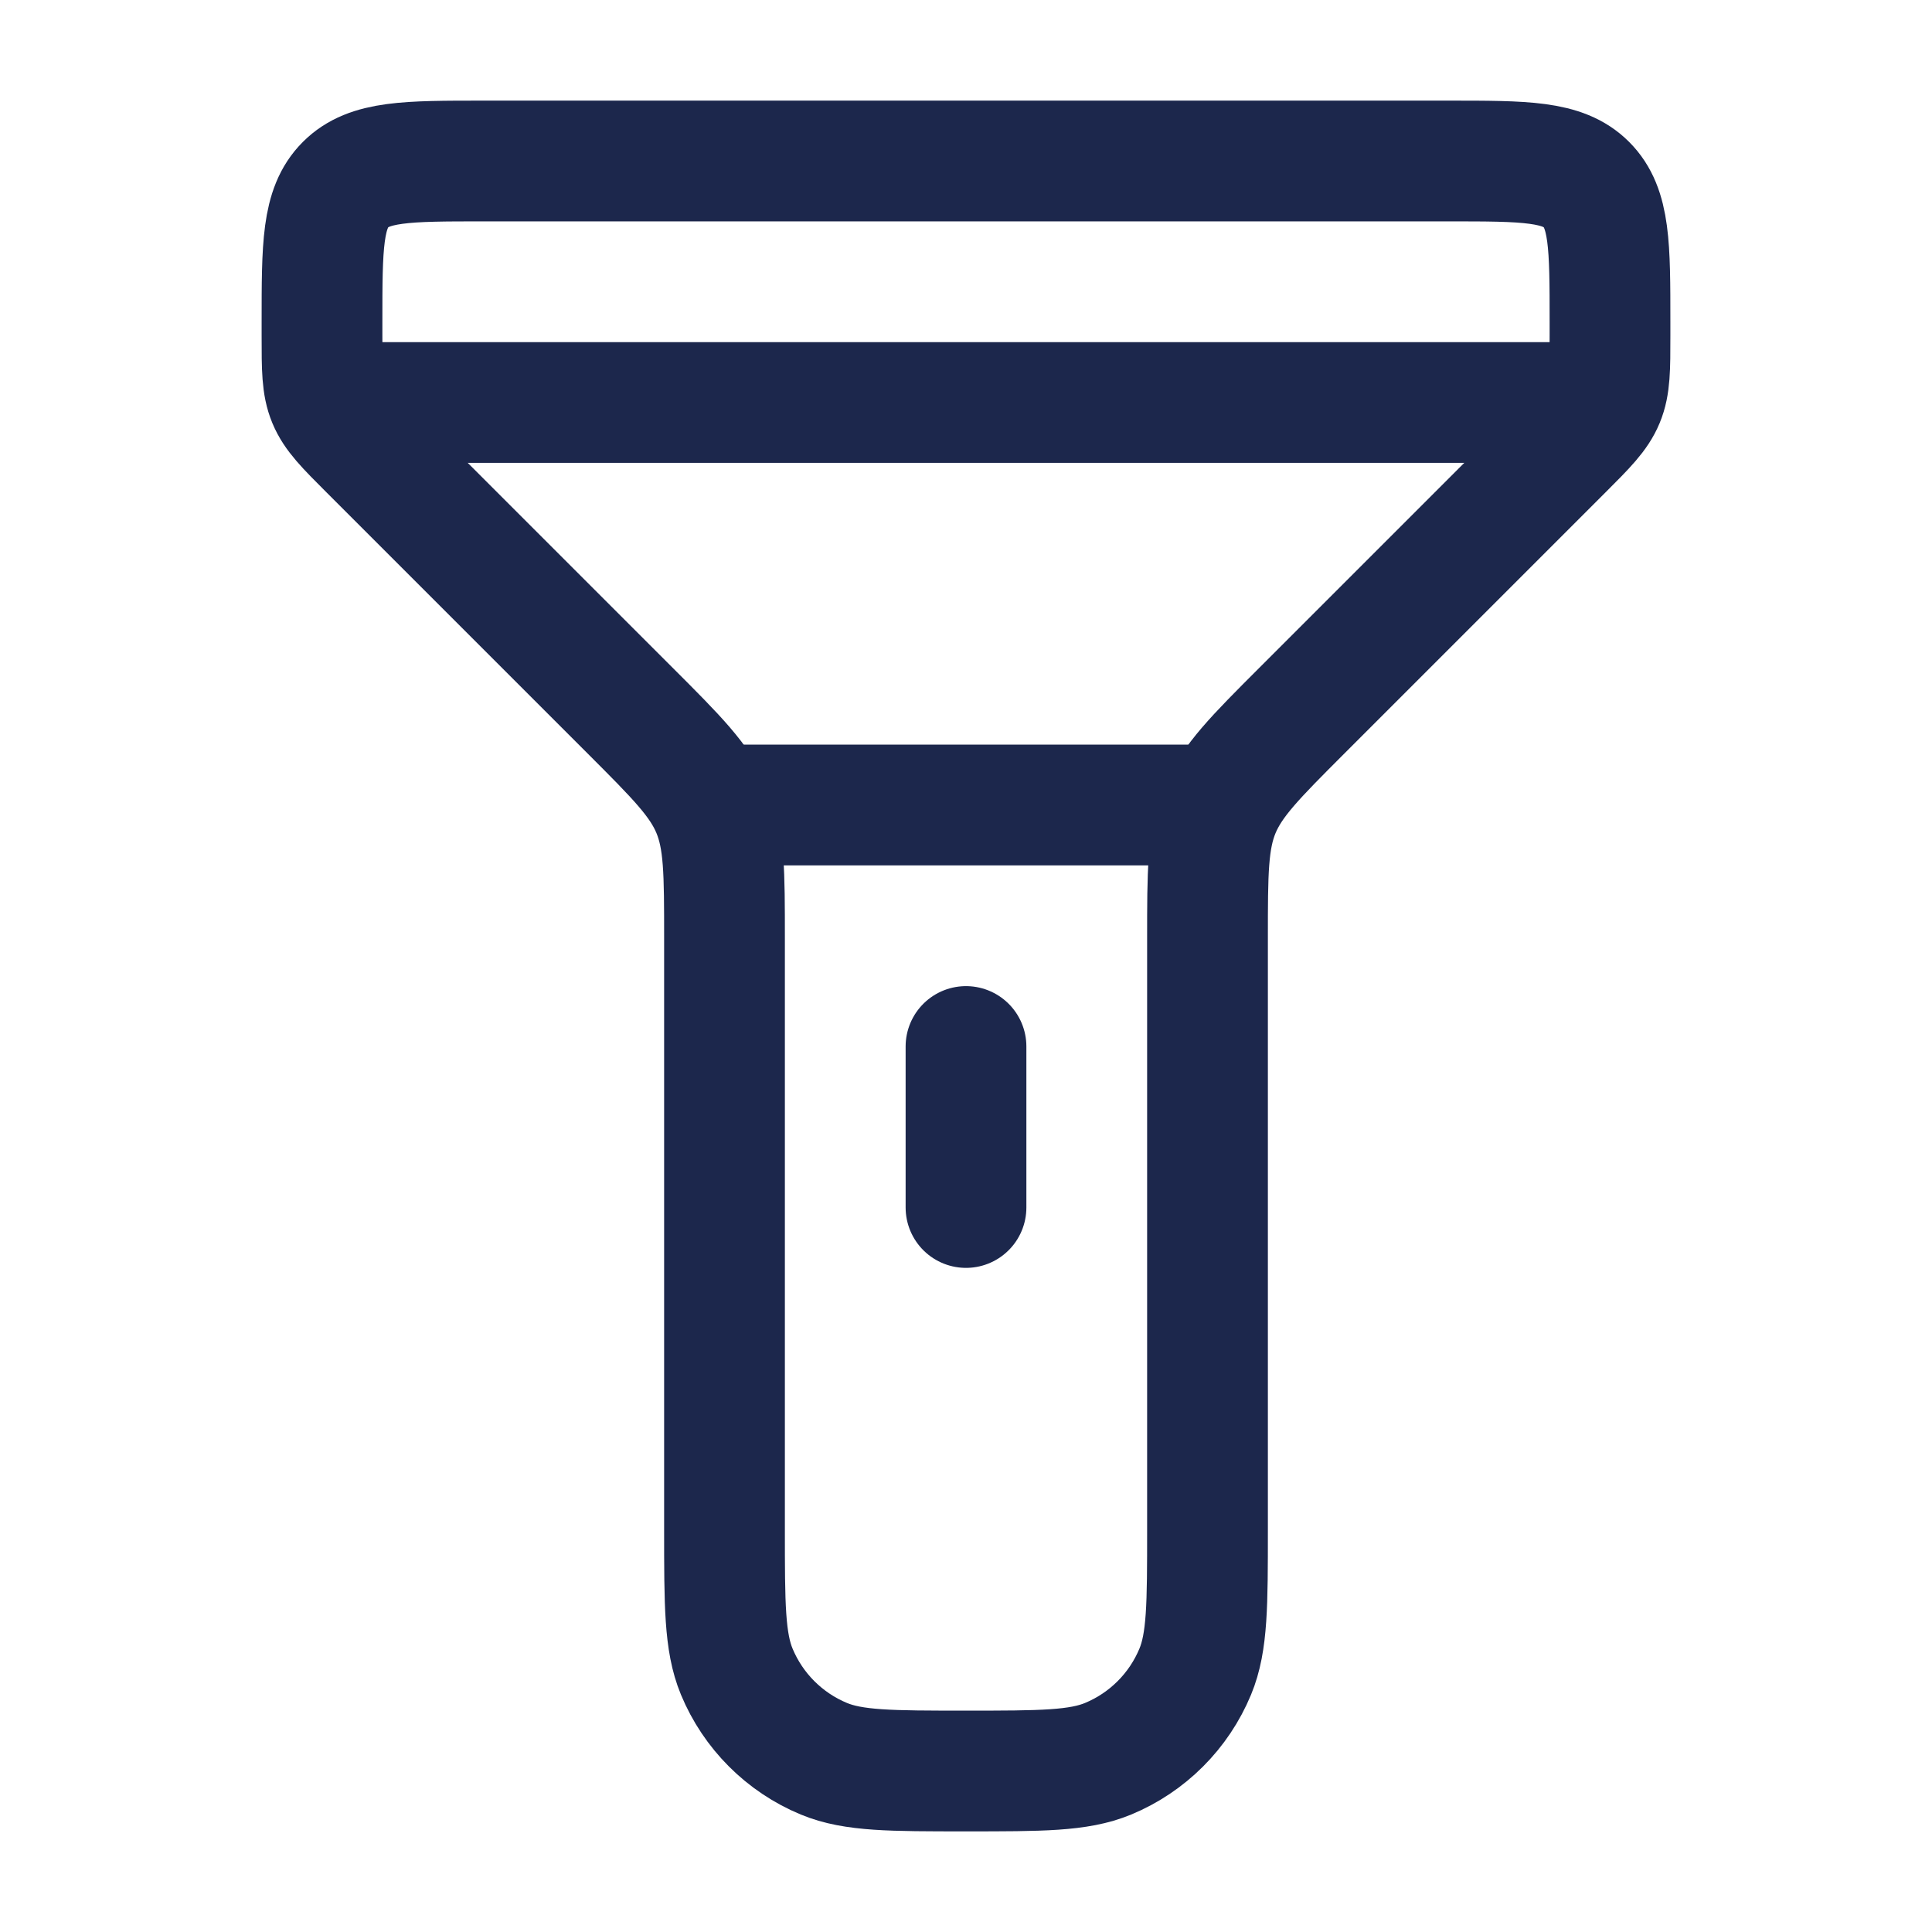
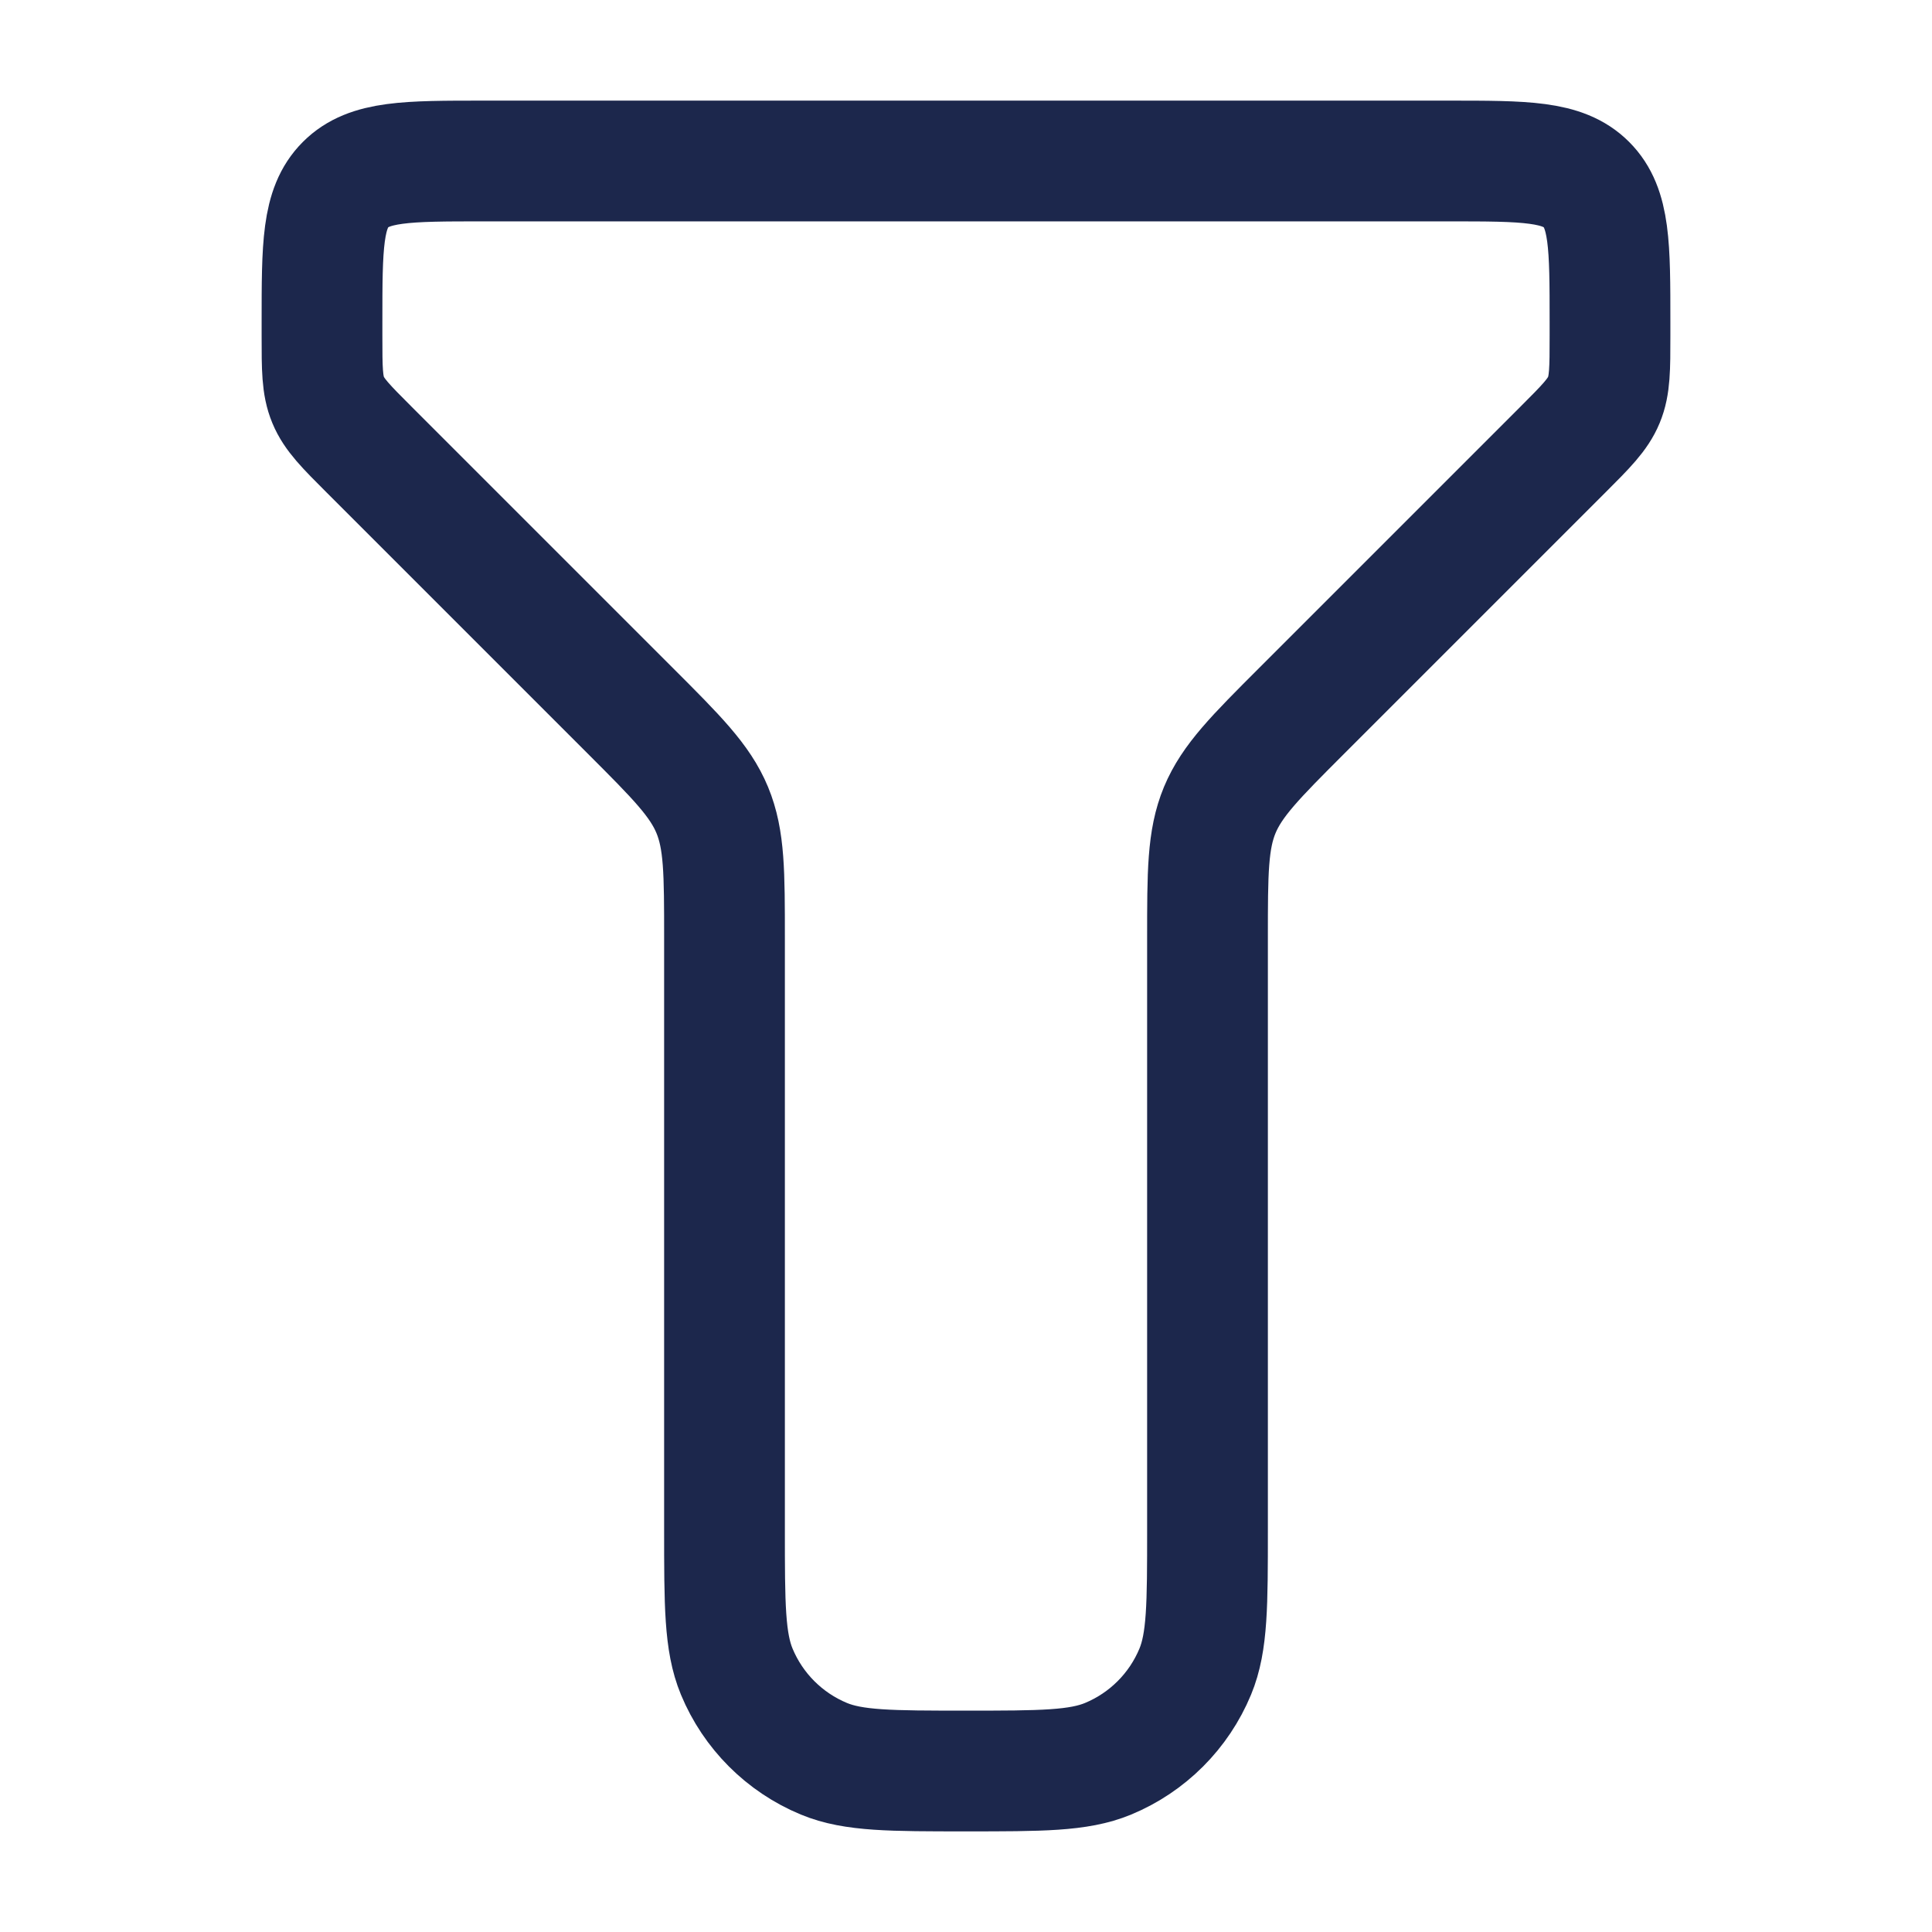
<svg xmlns="http://www.w3.org/2000/svg" width="800px" height="800px" viewBox="0 0 24 24" fill="none">
  <path d="M9 11.657V19C9 19.932 9 20.398 9.152 20.765C9.355 21.255 9.745 21.645 10.235 21.848C10.602 22 11.068 22 12 22C12.932 22 13.398 22 13.765 21.848C14.255 21.645 14.645 21.255 14.848 20.765C15 20.398 15 19.932 15 19V11.657C15 10.839 15 10.431 15.152 10.063C15.305 9.696 15.594 9.406 16.172 8.828L16.172 8.828L19.414 5.586C19.703 5.297 19.848 5.152 19.924 4.968C20 4.785 20 4.58 20 4.172V4C20 3.057 20 2.586 19.707 2.293C19.414 2 18.943 2 18 2H6C5.057 2 4.586 2 4.293 2.293C4 2.586 4 3.057 4 4V4.172C4 4.58 4 4.785 4.076 4.968C4.152 5.152 4.297 5.297 4.586 5.586L7.828 8.828C8.406 9.406 8.696 9.696 8.848 10.063C9 10.431 9 10.839 9 11.657Z" stroke="#1C274C" stroke-width="1.5" stroke-linecap="round" />
-   <path d="M15 10H9" stroke="#1C274C" stroke-width="1.5" stroke-linecap="round" />
-   <path d="M12 13V15" stroke="#1C274C" stroke-width="1.5" stroke-linecap="round" />
-   <path d="M4.5 5H19.5" stroke="#1C274C" stroke-width="1.5" stroke-linecap="round" />
</svg>